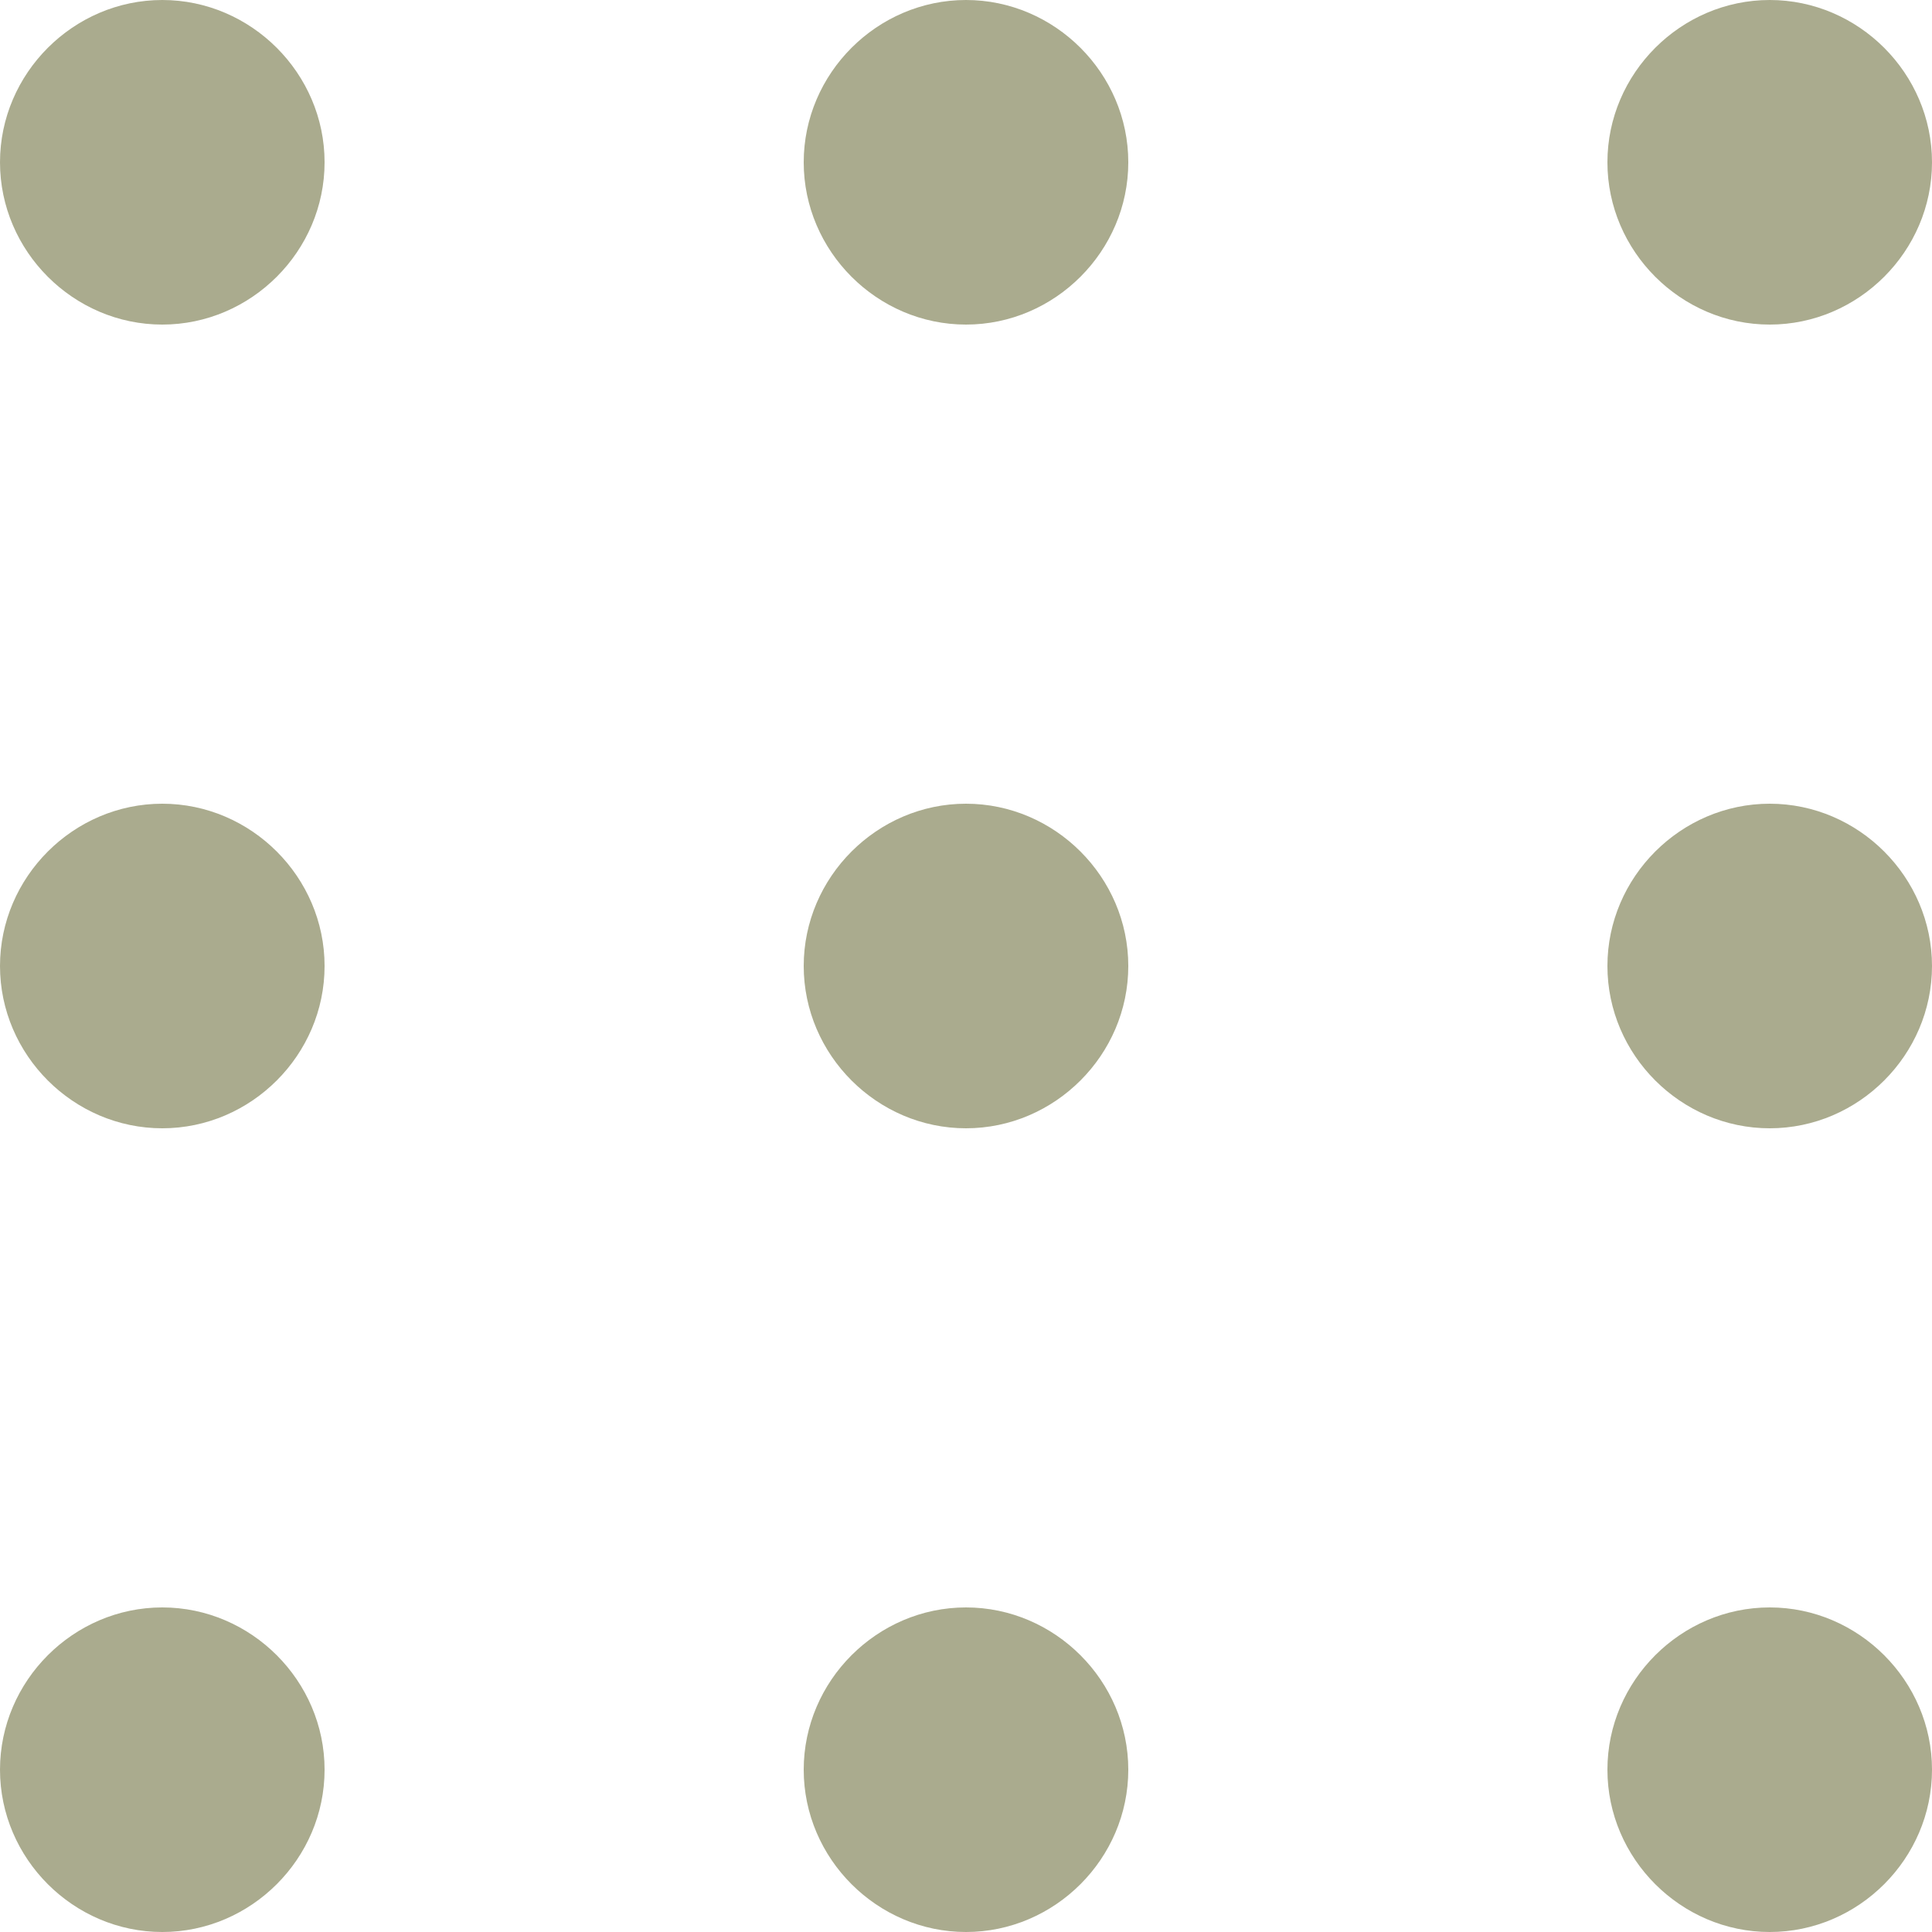
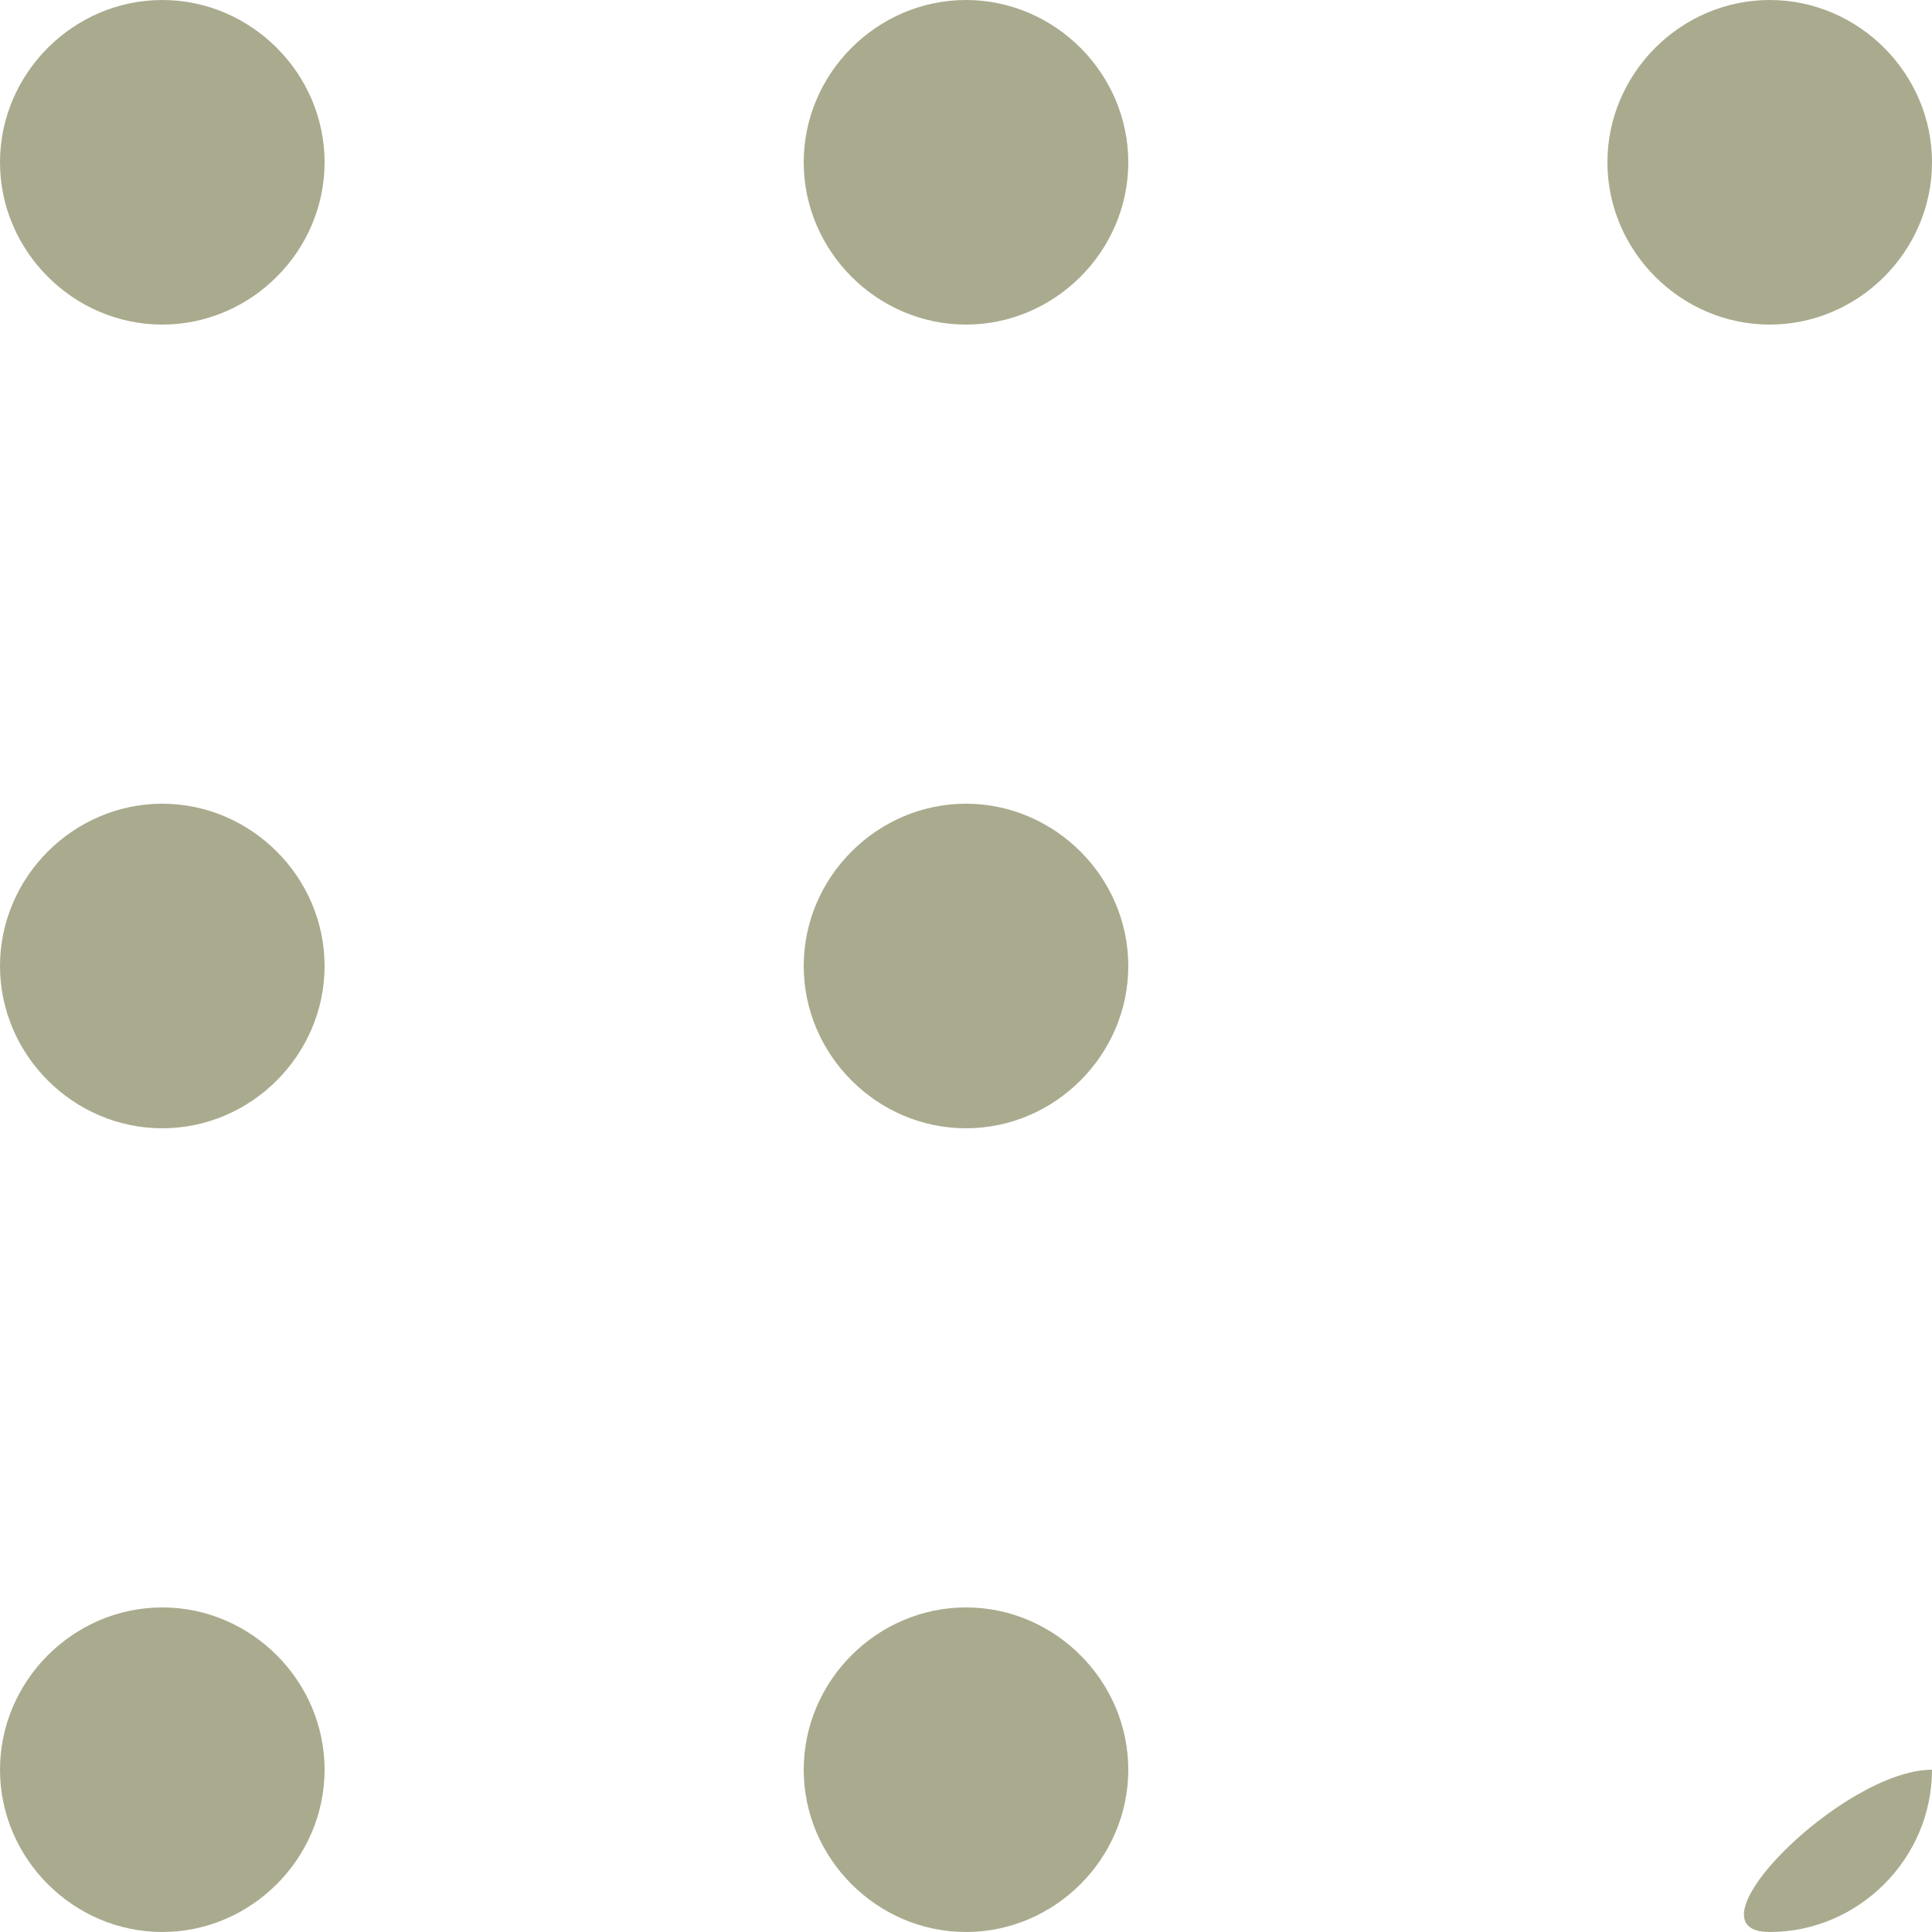
<svg xmlns="http://www.w3.org/2000/svg" version="1.1" id="_レイヤー_2" x="0px" y="0px" viewBox="0 0 50 50" style="enable-background:new 0 0 50 50;" xml:space="preserve">
  <style type="text/css">
	.st0{fill:#AAAB8E;}
</style>
  <g id="_レイヤー_1-2">
    <g id="_グループ_815">
      <path id="_パス_3338" class="st0" d="M8.4,4.2c0,2.3-1.9,4.2-4.2,4.2S0,6.5,0,4.2S1.9,0,4.2,0S8.4,1.9,8.4,4.2L8.4,4.2" />
      <path id="_パス_3339" class="st0" d="M29.2,4.2c0,2.3-1.9,4.2-4.2,4.2s-4.2-1.9-4.2-4.2S22.7,0,25,0S29.2,1.9,29.2,4.2" />
      <path id="_パス_3340" class="st0" d="M50,4.2c0,2.3-1.9,4.2-4.2,4.2s-4.2-1.9-4.2-4.2S43.5,0,45.8,0l0,0C48.1,0,50,1.9,50,4.2    L50,4.2" />
      <path id="_パス_3341" class="st0" d="M8.4,25c0,2.3-1.9,4.2-4.2,4.2S0,27.3,0,25s1.9-4.2,4.2-4.2l0,0C6.5,20.8,8.4,22.7,8.4,25" />
      <path id="_パス_3342" class="st0" d="M29.2,25c0,2.3-1.9,4.2-4.2,4.2s-4.2-1.9-4.2-4.2s1.9-4.2,4.2-4.2l0,0    C27.3,20.8,29.2,22.7,29.2,25" />
-       <path id="_パス_3343" class="st0" d="M50,25c0,2.3-1.9,4.2-4.2,4.2s-4.2-1.9-4.2-4.2s1.9-4.2,4.2-4.2S50,22.7,50,25L50,25" />
      <path id="_パス_3344" class="st0" d="M8.4,45.8c0,2.3-1.9,4.2-4.2,4.2S0,48.1,0,45.8s1.9-4.2,4.2-4.2S8.4,43.5,8.4,45.8    L8.4,45.8" />
      <path id="_パス_3345" class="st0" d="M29.2,45.8c0,2.3-1.9,4.2-4.2,4.2s-4.2-1.9-4.2-4.2s1.9-4.2,4.2-4.2S29.2,43.5,29.2,45.8    L29.2,45.8" />
-       <path id="_パス_3346" class="st0" d="M50,45.8c0,2.3-1.9,4.2-4.2,4.2s-4.2-1.9-4.2-4.2s1.9-4.2,4.2-4.2S50,43.5,50,45.8L50,45.8    " />
+       <path id="_パス_3346" class="st0" d="M50,45.8c0,2.3-1.9,4.2-4.2,4.2s1.9-4.2,4.2-4.2S50,43.5,50,45.8L50,45.8    " />
    </g>
  </g>
</svg>